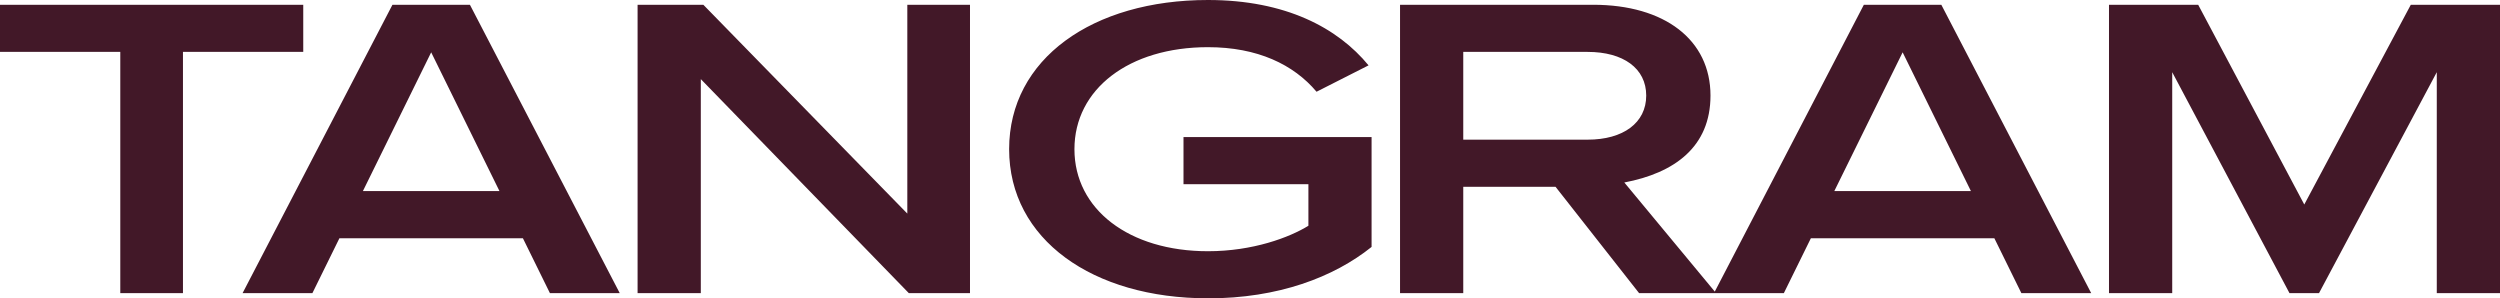
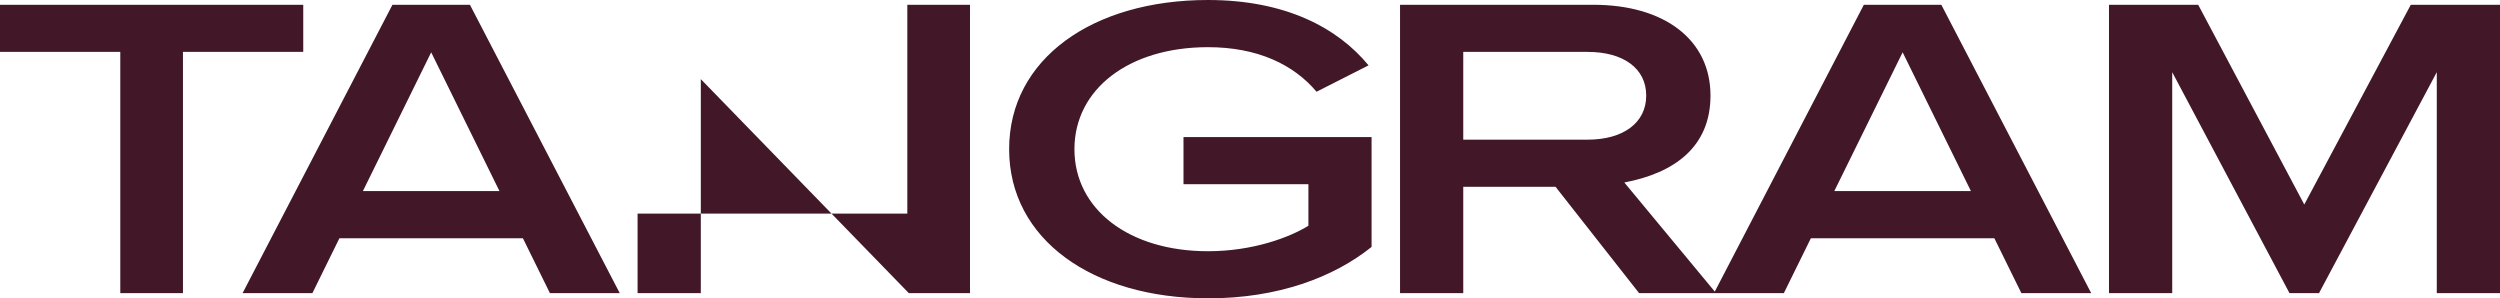
<svg xmlns="http://www.w3.org/2000/svg" width="486" height="58" viewBox="0 0 486 58" fill="none">
-   <path d="M409.988 56.991H422.279V14.034L445.074 56.982H450.818L473.71 14.034V56.982H486V0.927H468.66L447.951 39.757L427.328 0.927H409.988V56.991ZM356.588 37.149L369.873 10.171L383.148 37.149H356.588ZM333.204 56.991H346.779L352.031 46.32H387.705L392.957 56.991H406.532L377.394 0.927H362.333L333.195 56.991H333.204ZM284.457 27.15V10.089H308.633C315.565 10.089 320.025 13.28 320.025 18.579C320.025 23.878 315.565 27.15 308.633 27.15H284.457ZM272.167 56.991H284.457V36.312H302.396L318.645 56.991H333.61L315.768 35.476C325.48 33.631 332.519 28.586 332.519 18.579C332.519 7.735 323.598 0.927 309.724 0.927H272.167V56.991ZM234.822 58C248.494 58 259.297 53.883 266.635 48.002V26.65H230.072V35.813H254.354V43.884C250.685 46.156 243.55 48.838 234.832 48.838C219.471 48.838 208.871 40.684 208.871 29.005C208.871 17.325 219.471 9.171 234.832 9.171C244.448 9.171 251.477 12.534 255.937 17.834L266.046 12.707C260.089 5.463 249.99 0 234.822 0C212.423 0 196.175 11.435 196.175 28.995C196.175 46.556 212.423 57.991 234.822 57.991M123.947 56.991H136.238V15.379L176.672 56.982H188.567V0.927H176.382V41.521L136.73 0.927H123.947V56.991ZM70.547 37.149L83.822 10.171L97.098 37.149H70.537H70.547ZM47.154 56.991H60.728L65.98 46.32H101.655L106.907 56.991H120.481L91.353 0.927H76.292L47.154 56.991ZM23.384 56.991H35.568V10.089H58.952V0.927H0V10.089H23.384V56.991Z" fill="#421828" />
+   <path d="M409.988 56.991H422.279V14.034L445.074 56.982H450.818L473.71 14.034V56.982H486V0.927H468.66L447.951 39.757L427.328 0.927H409.988V56.991ZM356.588 37.149L369.873 10.171L383.148 37.149H356.588ZM333.204 56.991H346.779L352.031 46.32H387.705L392.957 56.991H406.532L377.394 0.927H362.333L333.195 56.991H333.204ZM284.457 27.15V10.089H308.633C315.565 10.089 320.025 13.28 320.025 18.579C320.025 23.878 315.565 27.15 308.633 27.15H284.457ZM272.167 56.991H284.457V36.312H302.396L318.645 56.991H333.61L315.768 35.476C325.48 33.631 332.519 28.586 332.519 18.579C332.519 7.735 323.598 0.927 309.724 0.927H272.167V56.991ZM234.822 58C248.494 58 259.297 53.883 266.635 48.002V26.65H230.072V35.813H254.354V43.884C250.685 46.156 243.55 48.838 234.832 48.838C219.471 48.838 208.871 40.684 208.871 29.005C208.871 17.325 219.471 9.171 234.832 9.171C244.448 9.171 251.477 12.534 255.937 17.834L266.046 12.707C260.089 5.463 249.99 0 234.822 0C212.423 0 196.175 11.435 196.175 28.995C196.175 46.556 212.423 57.991 234.822 57.991M123.947 56.991H136.238V15.379L176.672 56.982H188.567V0.927H176.382V41.521H123.947V56.991ZM70.547 37.149L83.822 10.171L97.098 37.149H70.537H70.547ZM47.154 56.991H60.728L65.98 46.32H101.655L106.907 56.991H120.481L91.353 0.927H76.292L47.154 56.991ZM23.384 56.991H35.568V10.089H58.952V0.927H0V10.089H23.384V56.991Z" fill="#421828" />
</svg>